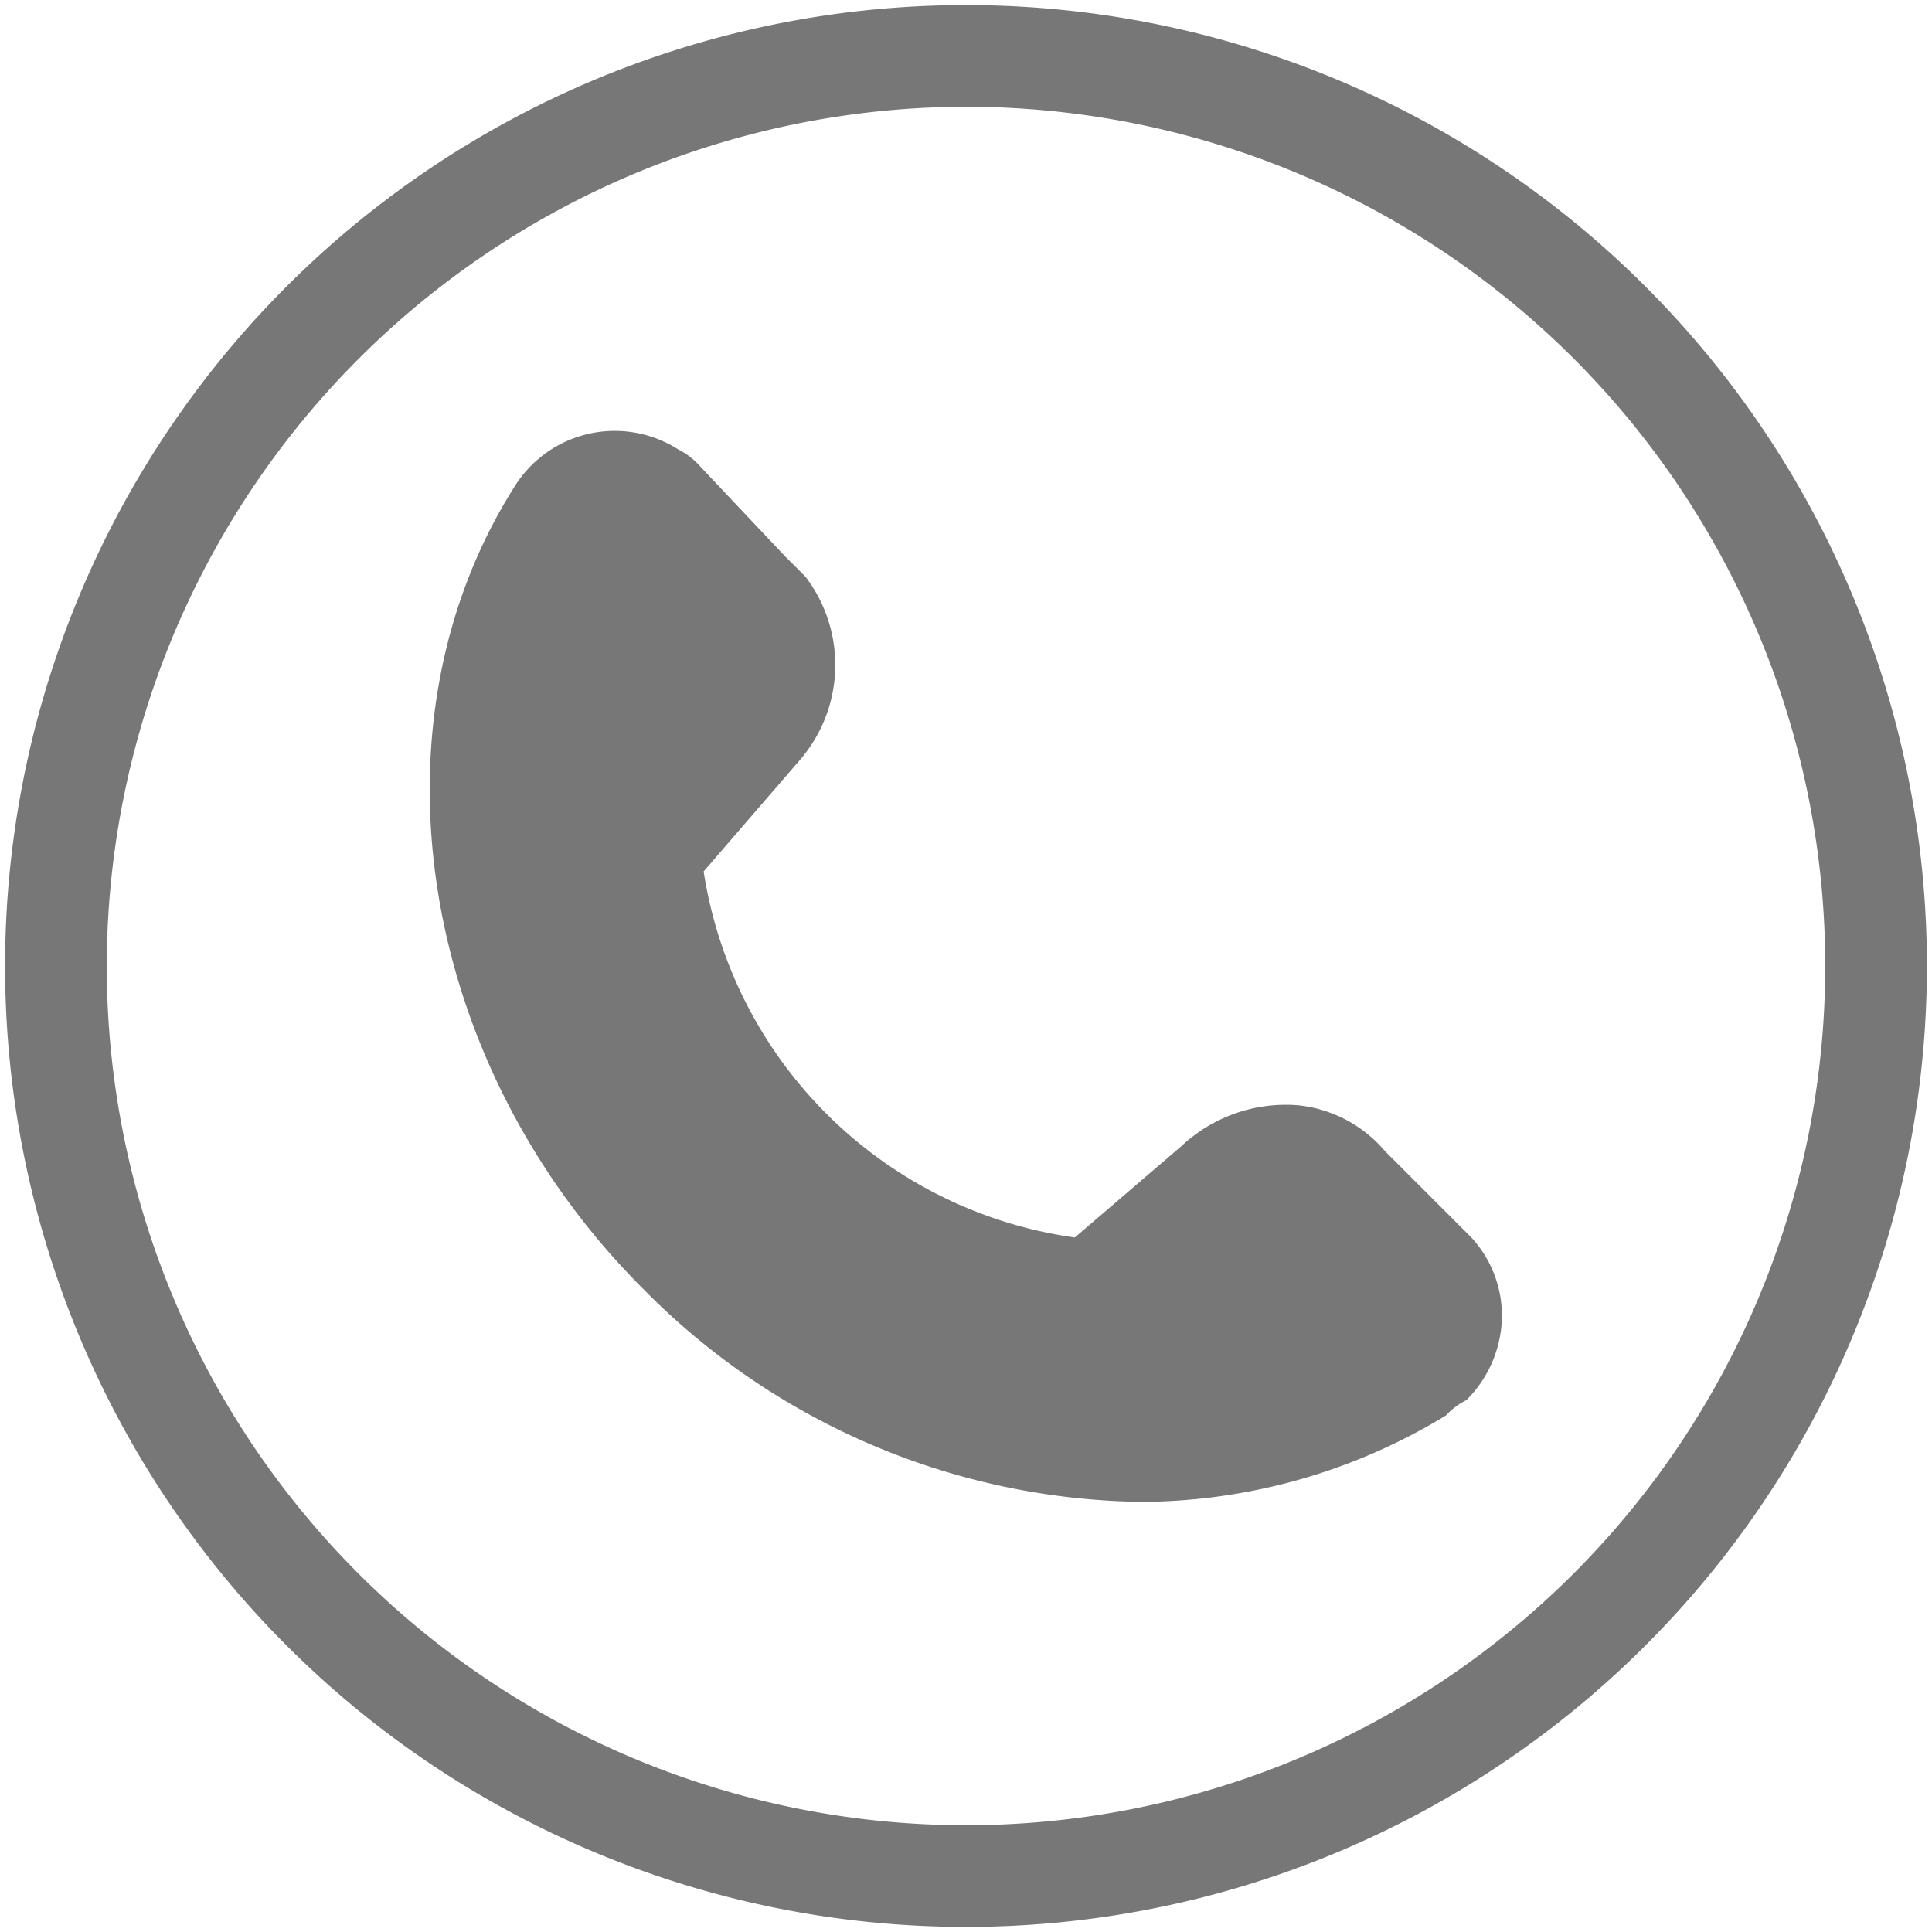
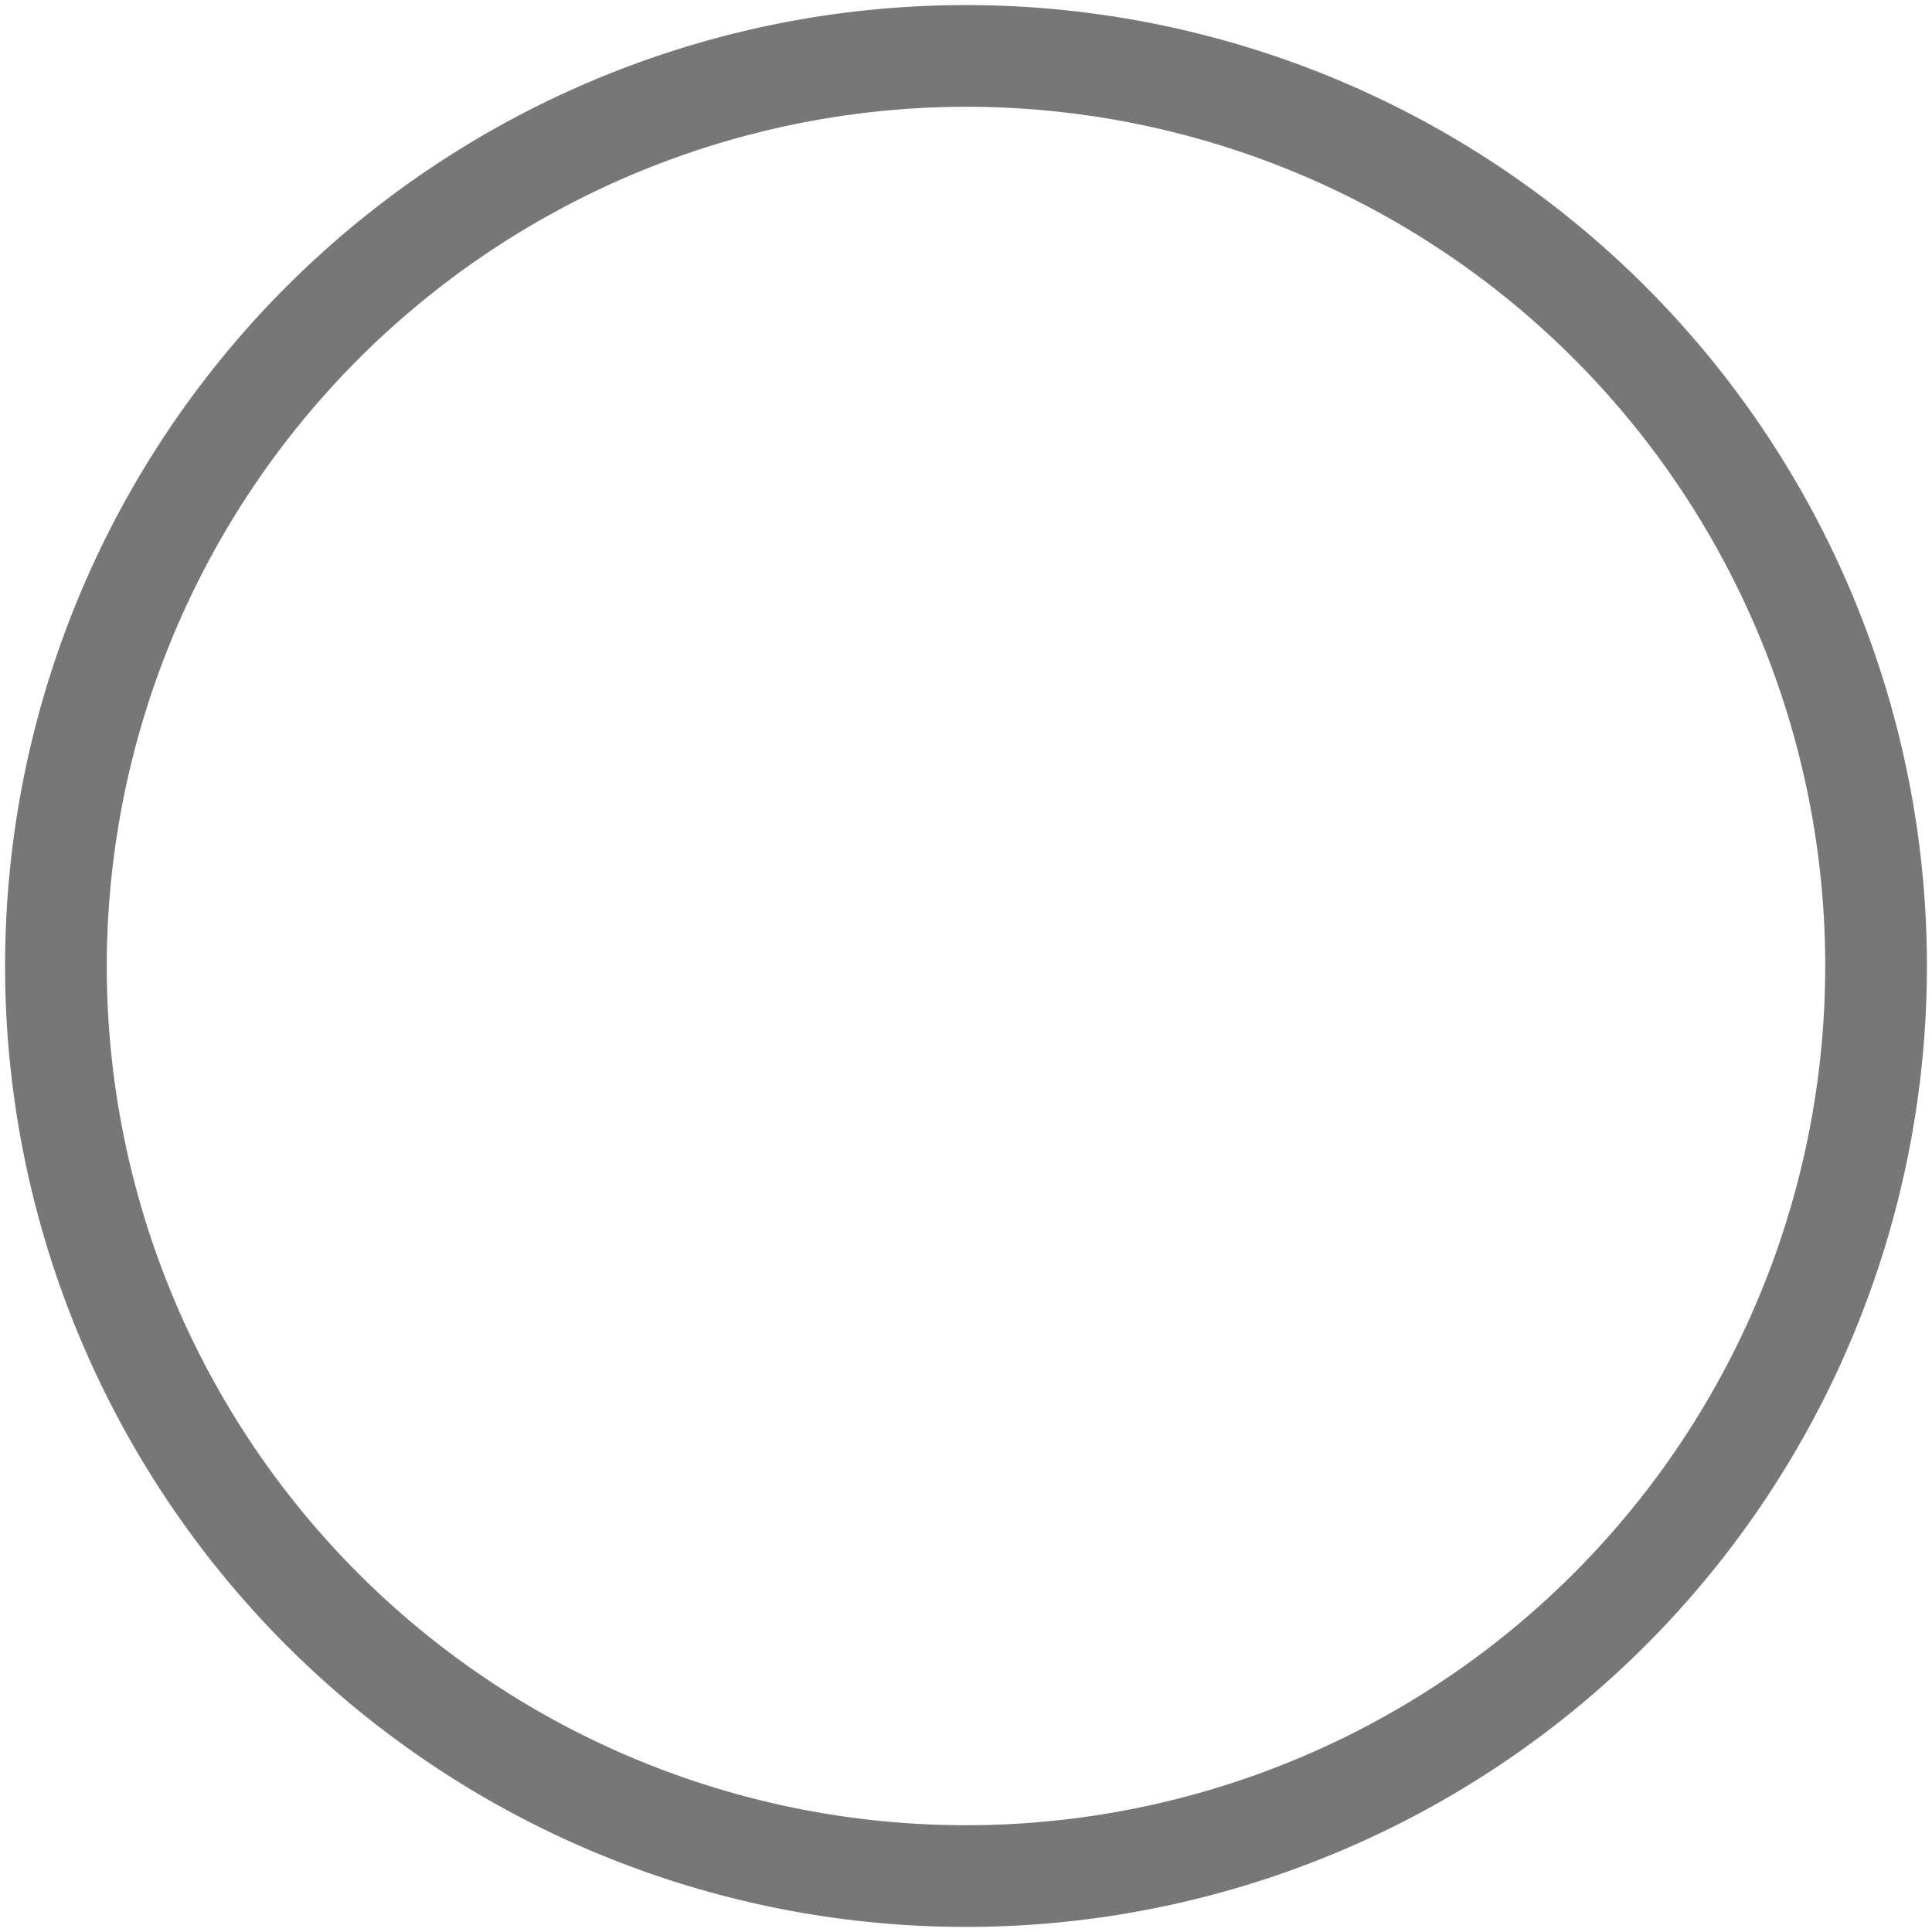
<svg xmlns="http://www.w3.org/2000/svg" id="Layer_1" data-name="Layer 1" viewBox="0 0 38 38">
  <defs>
    <style>.cls-1{fill:#777;}</style>
  </defs>
-   <path class="cls-1" d="M28.94,24.34l-1.7-1.7h0a2.59,2.59,0,0,0-1.7-.9,3,3,0,0,0-2.3.8l-2.1,1.8a8.59,8.59,0,0,1-7.3-7.2l1.9-2.2a2.86,2.86,0,0,0,.1-3.6h0l-.2-.2-.1-.1-.1-.1-1.7-1.8a1.38,1.38,0,0,0-.4-.3,2.32,2.32,0,0,0-3.2.7c-3,4.7-1.9,11.4,2.5,15.8a14,14,0,0,0,9.8,4.2,11.58,11.58,0,0,0,6-1.7,1.38,1.38,0,0,1,.4-.3,2.36,2.36,0,0,0,.7-1.6A2.27,2.27,0,0,0,28.94,24.34Z" />
  <path class="cls-1" d="M19,2.1A16.9,16.9,0,1,1,2.1,19,16.92,16.92,0,0,1,19,2.1m0-2A18.9,18.9,0,1,0,37.9,19,18.9,18.9,0,0,0,19,.1Z" />
</svg>